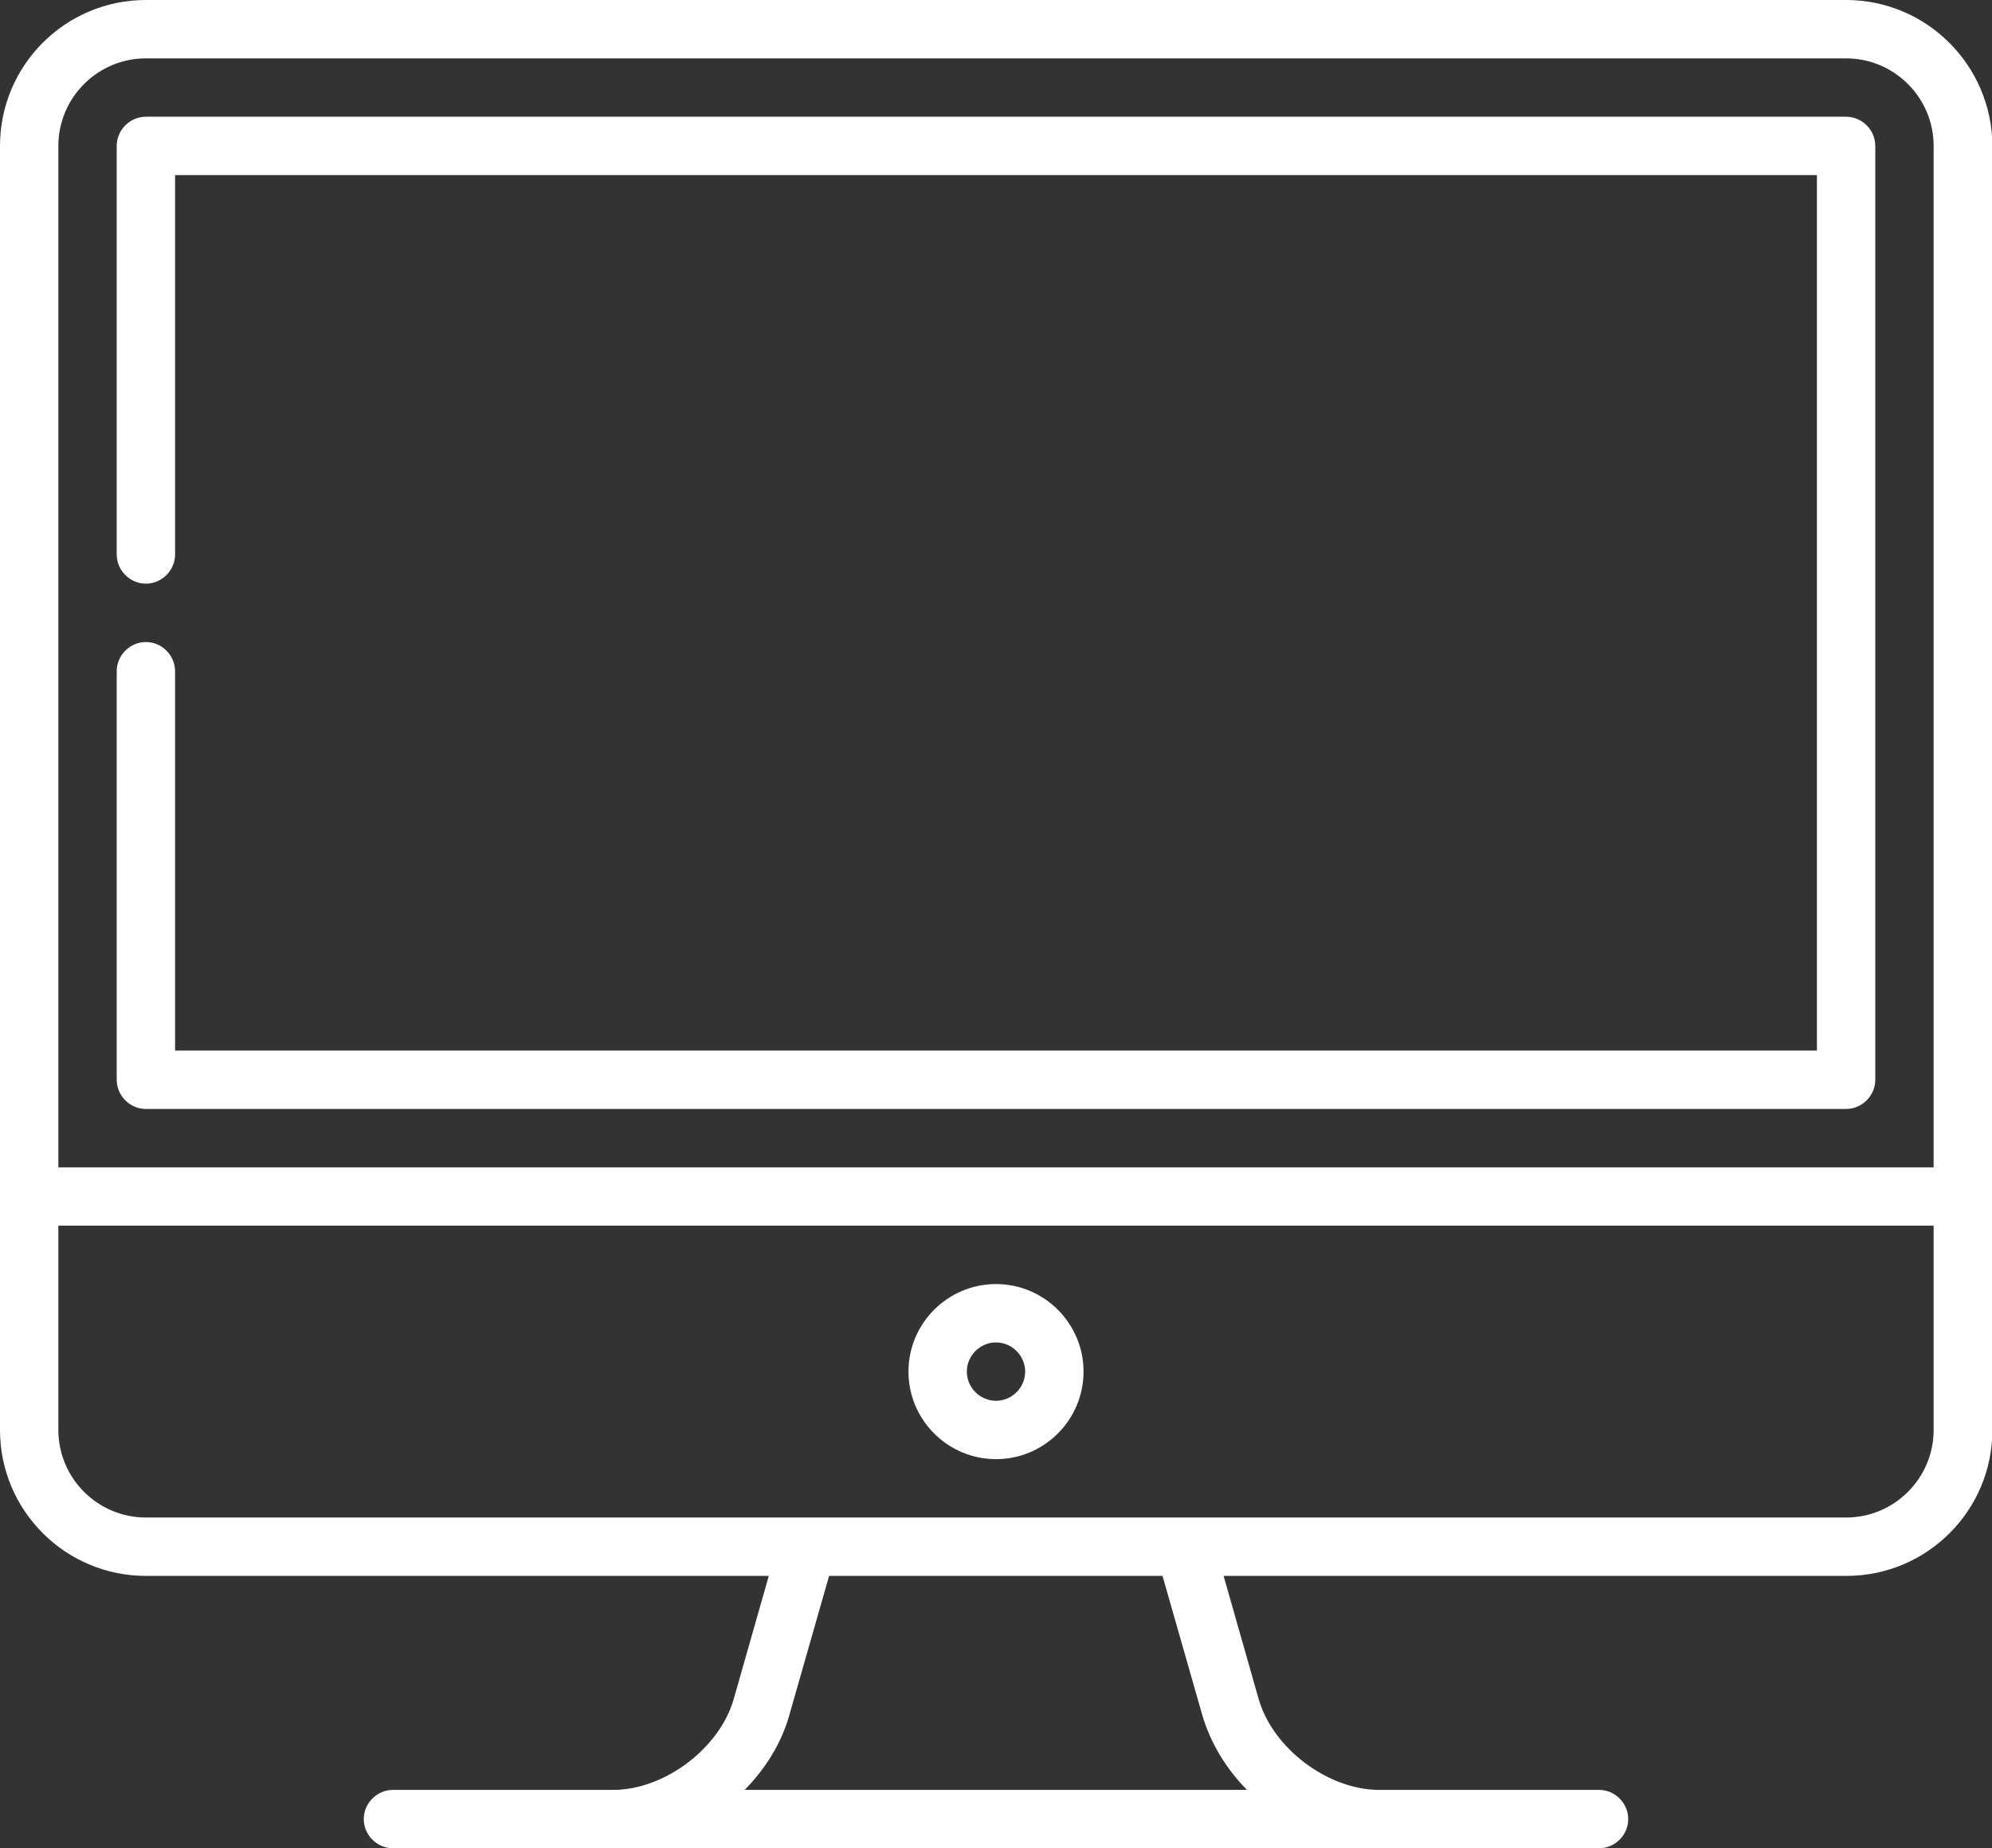
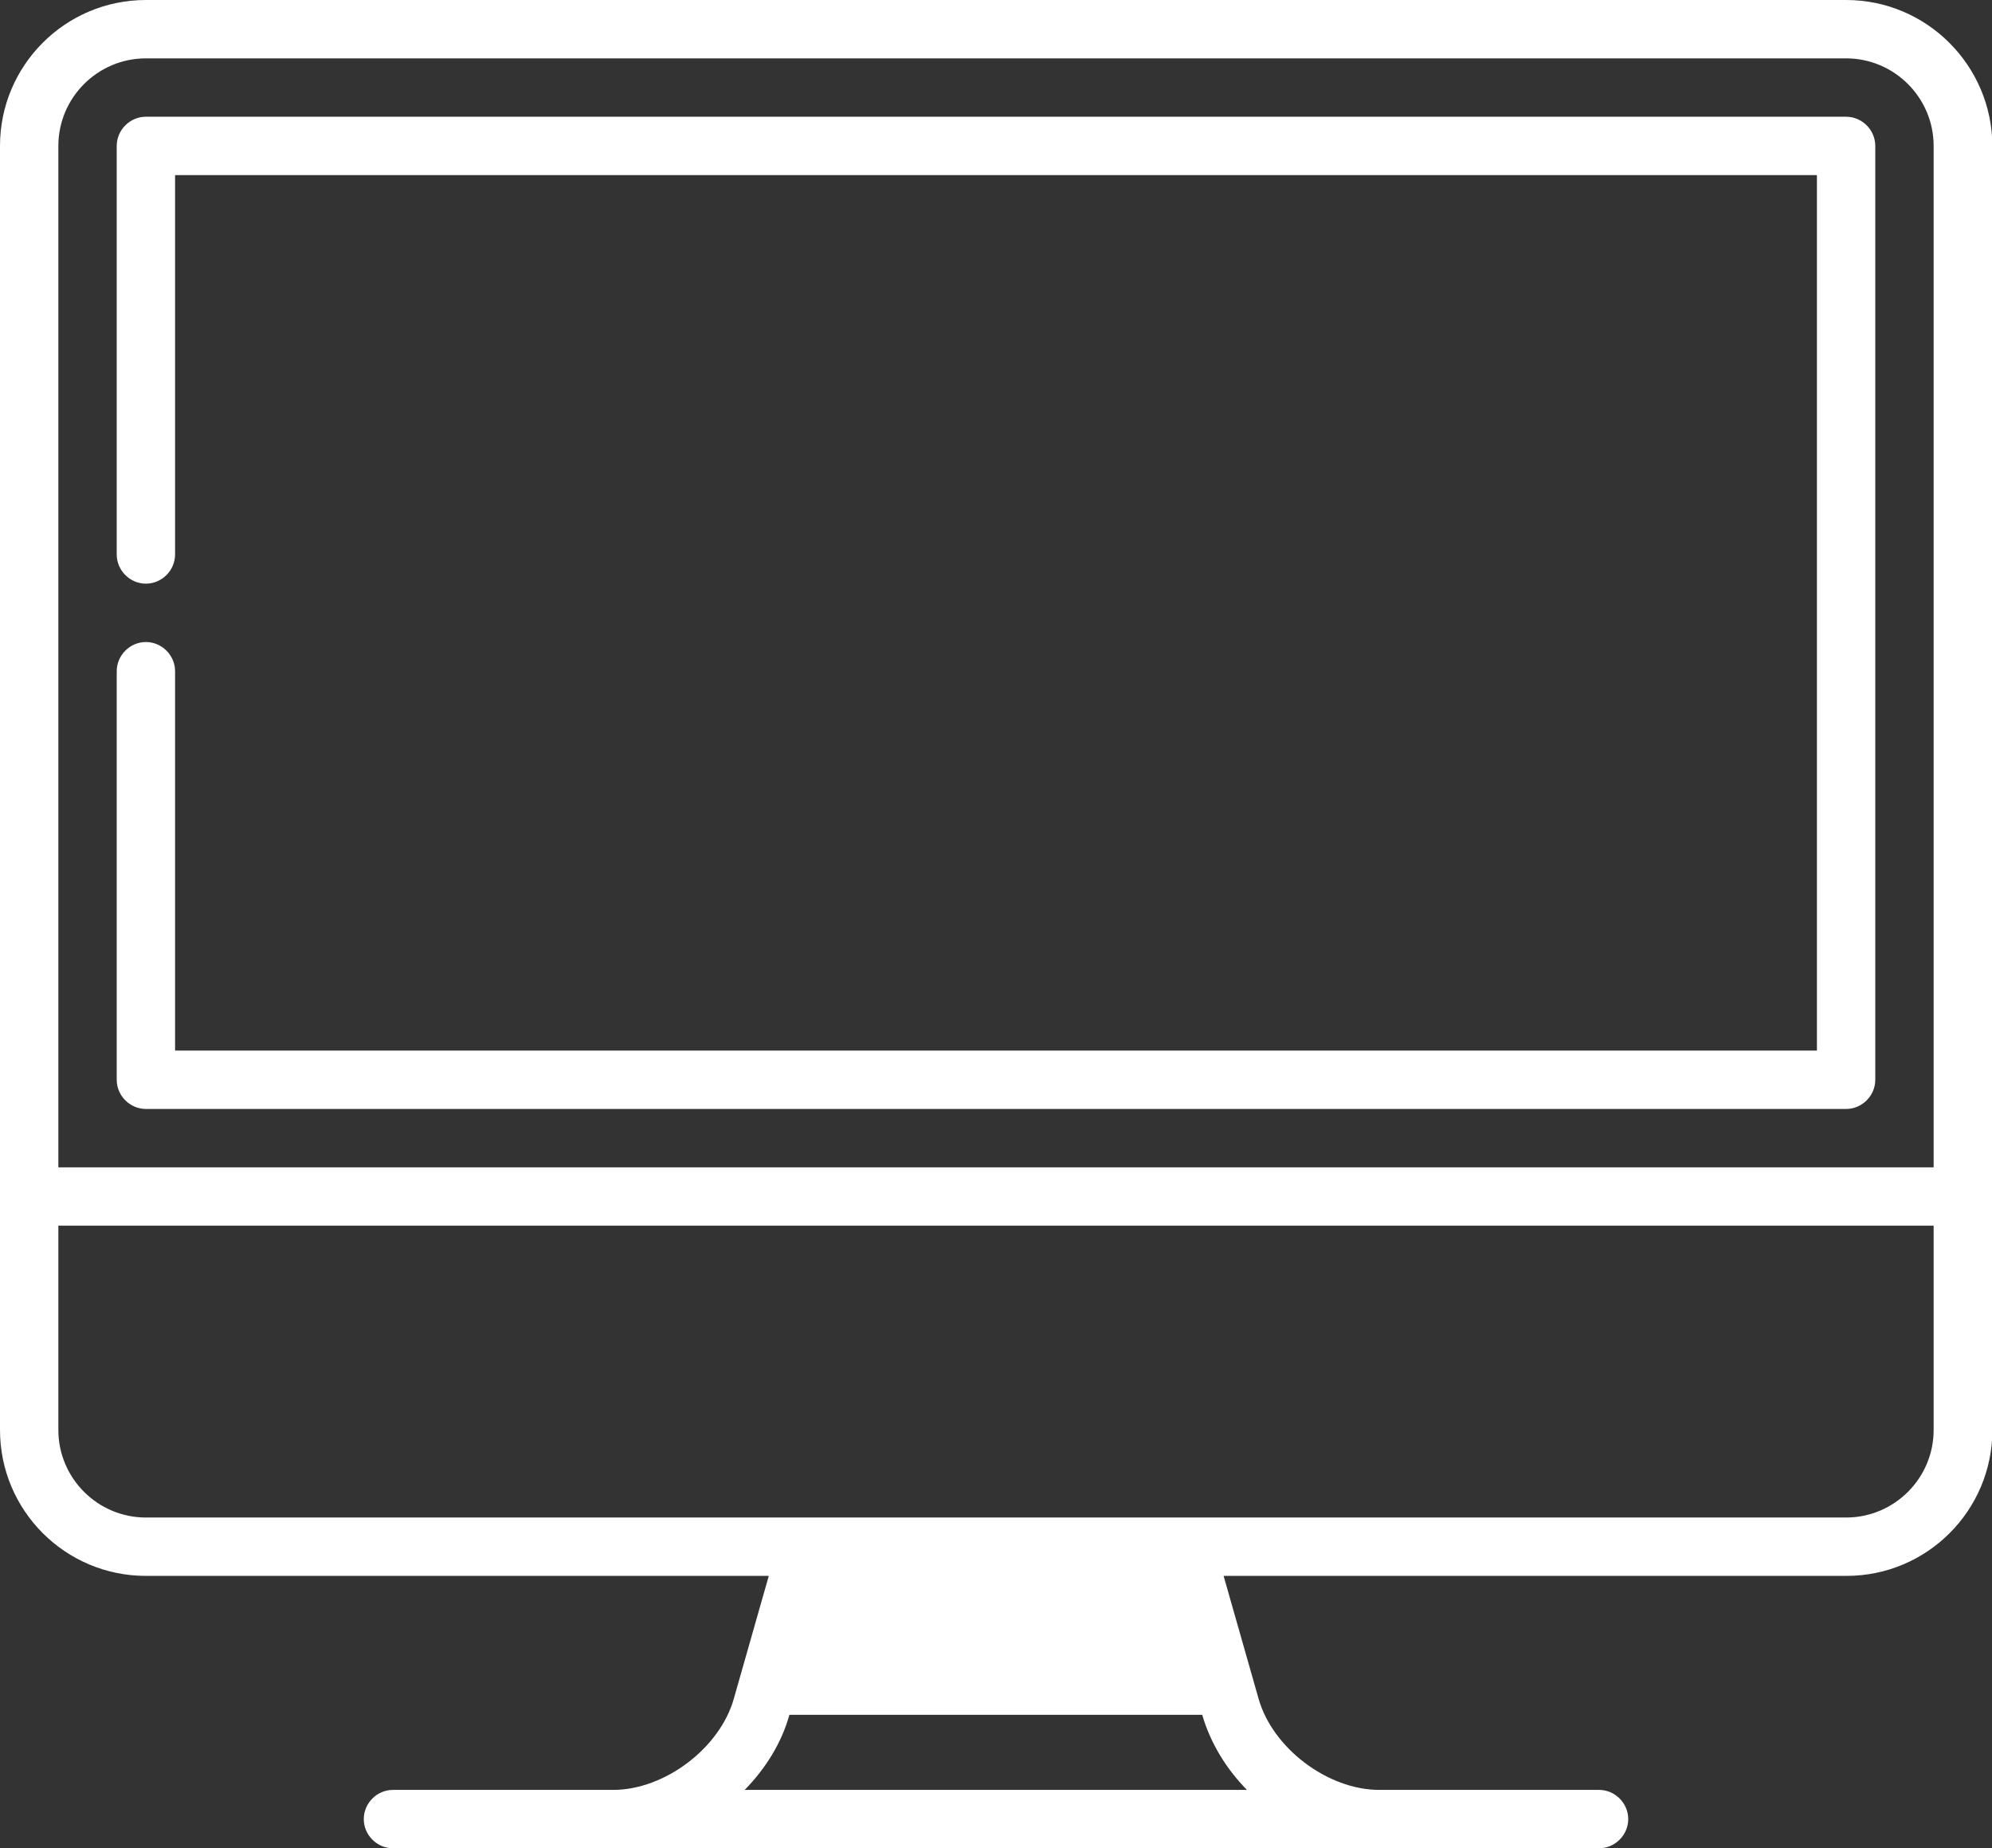
<svg xmlns="http://www.w3.org/2000/svg" version="1.1" id="Capa_1" x="0px" y="0px" viewBox="0 0 512 475" style="enable-background:new 0 0 512 475;" xml:space="preserve">
  <rect x="0" y="0" width="512" height="475" fill="#333333" stroke="none" />
  <style type="text/css">
	.st0{fill:#FFFFFF;}
</style>
  <g>
-     <path class="st0" d="M474.5,0h-437C16.8,0,0,16.8,0,37.5v330C0,388.2,16.8,405,37.5,405h160.1l-9,31.6c-3.6,12.7-17.8,23.4-31,23.4   H101c-4.1,0-7.5,3.4-7.5,7.5s3.4,7.5,7.5,7.5h310c4.1,0,7.5-3.4,7.5-7.5s-3.4-7.5-7.5-7.5h-56.5c-13.2,0-27.4-10.7-31-23.4l-9-31.6   h160.1c20.7,0,37.5-16.8,37.5-37.5v-330C512,16.8,495.2,0,474.5,0z M37.5,15h437c12.4,0,22.5,10.1,22.5,22.5V300H15V37.5   C15,25.1,25.1,15,37.5,15z M309,440.7c2.1,7.2,6.1,13.8,11.5,19.3H191.4c5.4-5.5,9.5-12.1,11.5-19.3l10.2-35.7h85.7L309,440.7z    M474.5,390h-437C25.1,390,15,379.9,15,367.5V315h482v52.5C497,379.9,486.9,390,474.5,390z" />
+     <path class="st0" d="M474.5,0h-437C16.8,0,0,16.8,0,37.5v330C0,388.2,16.8,405,37.5,405h160.1l-9,31.6c-3.6,12.7-17.8,23.4-31,23.4   H101c-4.1,0-7.5,3.4-7.5,7.5s3.4,7.5,7.5,7.5h310c4.1,0,7.5-3.4,7.5-7.5s-3.4-7.5-7.5-7.5h-56.5c-13.2,0-27.4-10.7-31-23.4l-9-31.6   h160.1c20.7,0,37.5-16.8,37.5-37.5v-330C512,16.8,495.2,0,474.5,0z M37.5,15h437c12.4,0,22.5,10.1,22.5,22.5V300H15V37.5   C15,25.1,25.1,15,37.5,15z M309,440.7c2.1,7.2,6.1,13.8,11.5,19.3H191.4c5.4-5.5,9.5-12.1,11.5-19.3h85.7L309,440.7z    M474.5,390h-437C25.1,390,15,379.9,15,367.5V315h482v52.5C497,379.9,486.9,390,474.5,390z" />
    <path class="st0" d="M37.5,285h437c4.1,0,7.5-3.4,7.5-7.5v-240c0-4.1-3.4-7.5-7.5-7.5h-437c-4.1,0-7.5,3.4-7.5,7.5v105   c0,4.1,3.4,7.5,7.5,7.5s7.5-3.4,7.5-7.5V45h422v225H45v-97.5c0-4.1-3.4-7.5-7.5-7.5s-7.5,3.4-7.5,7.5v105   C30,281.6,33.4,285,37.5,285z" />
-     <path class="st0" d="M256,330c-12.4,0-22.5,10.1-22.5,22.5S243.6,375,256,375c12.4,0,22.5-10.1,22.5-22.5S268.4,330,256,330z    M256,360c-4.1,0-7.5-3.4-7.5-7.5s3.4-7.5,7.5-7.5c4.1,0,7.5,3.4,7.5,7.5S260.1,360,256,360z" />
  </g>
</svg>